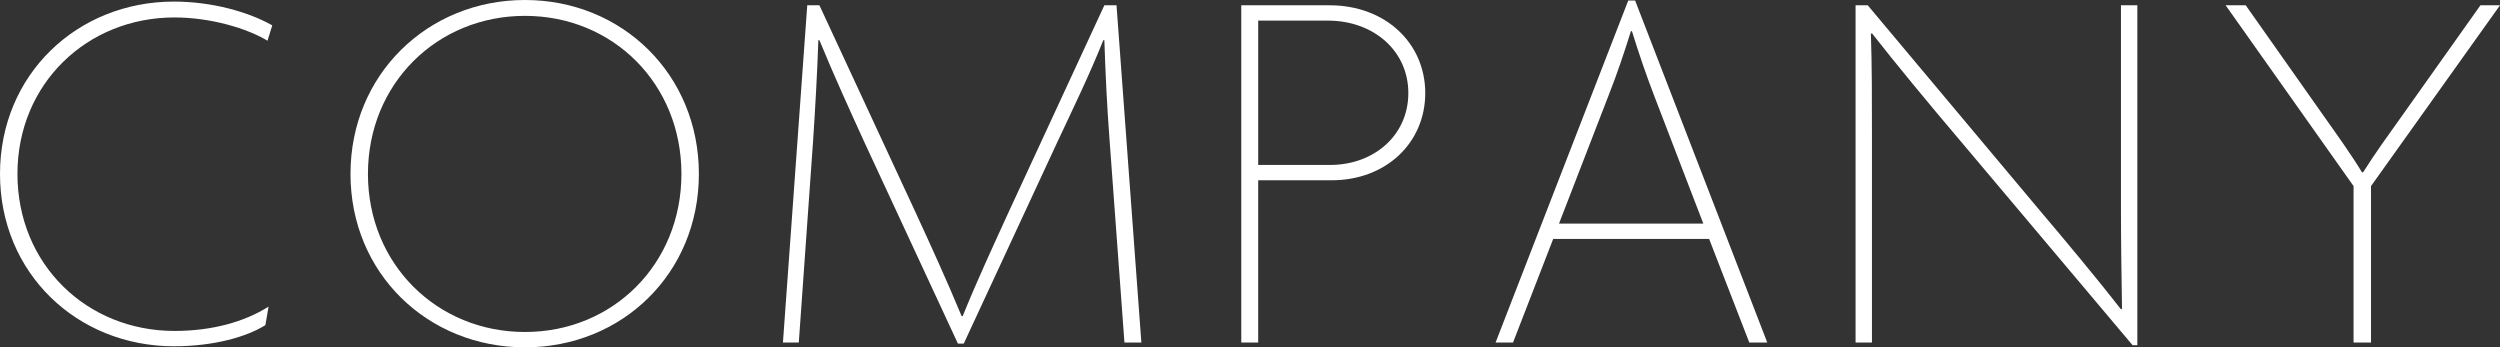
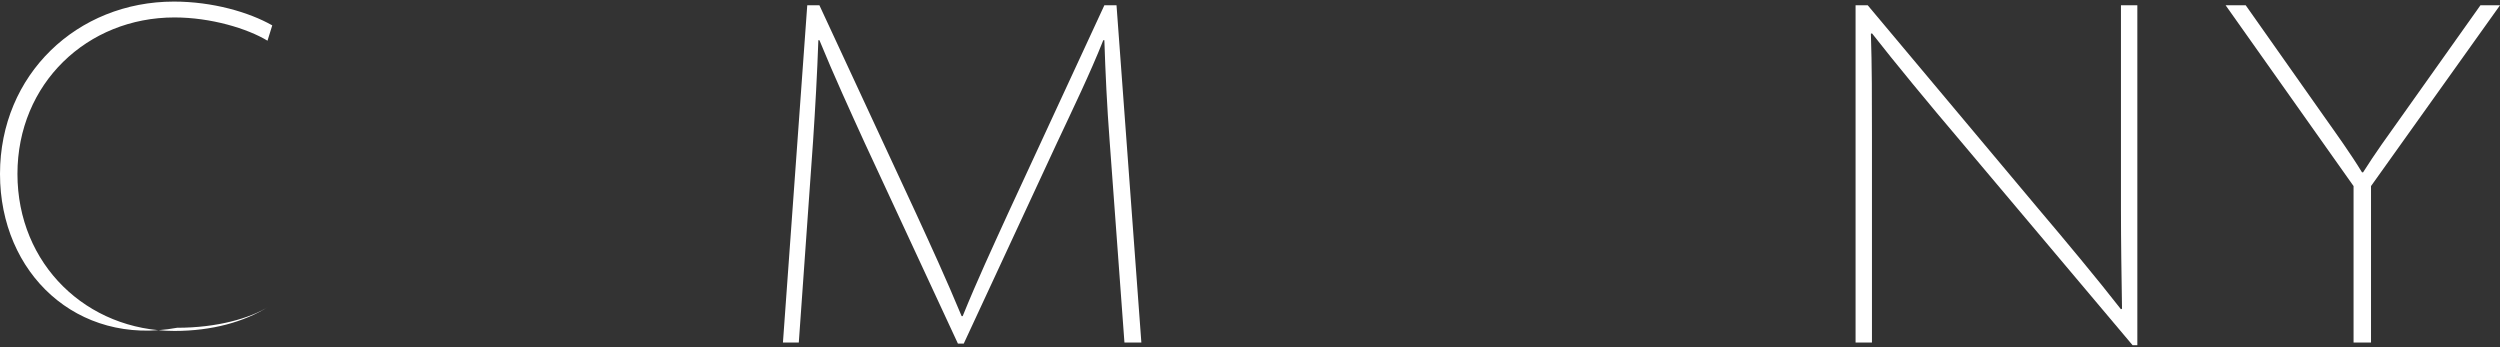
<svg xmlns="http://www.w3.org/2000/svg" id="_レイヤー_2" data-name="レイヤー_2" viewBox="0 0 283.74 39.42">
  <rect x="0" y="0" width="283.74" height="39.42" fill="#333333" stroke="none" />
  <defs>
    <style>
      .cls-1 {
        fill: #fff;
      }
    </style>
  </defs>
  <g id="_コンテンツ" data-name="コンテンツ">
    <g>
-       <path class="cls-1" d="M30.36,4.62c-2.28-1.38-6.42-2.64-10.56-2.64C9.9,1.98,1.98,9.48,1.98,19.74s7.86,17.82,17.82,17.82c4.26,0,7.92-1.02,10.68-2.76l-.36,2.1c-2.1,1.32-5.82,2.4-10.38,2.4C8.76,39.3,0,31.02,0,19.74S8.76.18,19.74.18c4.38,0,8.52,1.2,11.16,2.7l-.54,1.74Z" />
-       <path class="cls-1" d="M59.58,39.42c-11.04,0-19.8-8.4-19.8-19.68S48.54,0,59.58,0s19.74,8.46,19.74,19.74-8.7,19.68-19.74,19.68ZM59.58,1.8c-9.96,0-17.82,7.68-17.82,17.94s7.86,17.94,17.82,17.94,17.76-7.68,17.76-17.94S69.54,1.8,59.58,1.8Z" />
+       <path class="cls-1" d="M30.36,4.62c-2.28-1.38-6.42-2.64-10.56-2.64C9.9,1.98,1.98,9.48,1.98,19.74s7.86,17.82,17.82,17.82c4.26,0,7.92-1.02,10.68-2.76c-2.1,1.32-5.82,2.4-10.38,2.4C8.76,39.3,0,31.02,0,19.74S8.76.18,19.74.18c4.38,0,8.52,1.2,11.16,2.7l-.54,1.74Z" />
      <path class="cls-1" d="M127.62,38.88l-1.68-22.86c-.3-3.96-.48-7.74-.6-11.46h-.12c-1.5,3.78-3.48,7.86-5.28,11.7l-10.56,22.74h-.66l-10.56-22.74c-1.56-3.42-3.54-7.74-5.16-11.7h-.12c-.12,3.6-.36,7.86-.6,11.46l-1.62,22.86h-1.8L91.62.6h1.38l10.92,23.52c1.68,3.66,3.48,7.56,5.22,11.76h.12c1.68-4.14,3.36-7.74,5.22-11.82L125.34.6h1.38l2.82,38.28h-1.92Z" />
-       <path class="cls-1" d="M151.14,20.46h-8.34v18.42h-1.92V.6h10.02c6.36,0,10.86,4.32,10.86,9.96s-4.44,9.9-10.62,9.9ZM150.72,2.34h-7.92v16.38h8.16c4.98,0,8.88-3.36,8.88-8.16s-3.96-8.22-9.12-8.22Z" />
-       <path class="cls-1" d="M198.54,38.88l-4.56-11.76h-17.7l-4.56,11.76h-1.98L184.8.06h.78l15,38.82h-2.04ZM187.74,10.86c-.9-2.34-1.74-4.8-2.52-7.32h-.12c-.78,2.52-1.62,4.98-2.52,7.26l-5.64,14.58h16.38l-5.58-14.52Z" />
      <path class="cls-1" d="M242.04,39.18l-19.62-23.28c-3.42-4.02-7.38-8.82-9.96-12.12l-.12.06c.12,3.6.12,7.44.12,11.64v23.4h-1.86V.6h1.38l19.32,23.04c3,3.54,6.66,7.92,9.42,11.46l.12-.06c-.06-3.96-.12-7.5-.12-11.28V.6h1.86v38.58h-.54Z" />
      <path class="cls-1" d="M269.1,21.12v17.76h-1.98v-17.76L252.6.6h2.28l8.88,12.6c1.44,2.04,3,4.2,4.32,6.36h.12c1.32-2.1,2.88-4.26,4.38-6.36l8.94-12.6h2.22l-14.64,20.52Z" />
    </g>
  </g>
</svg>